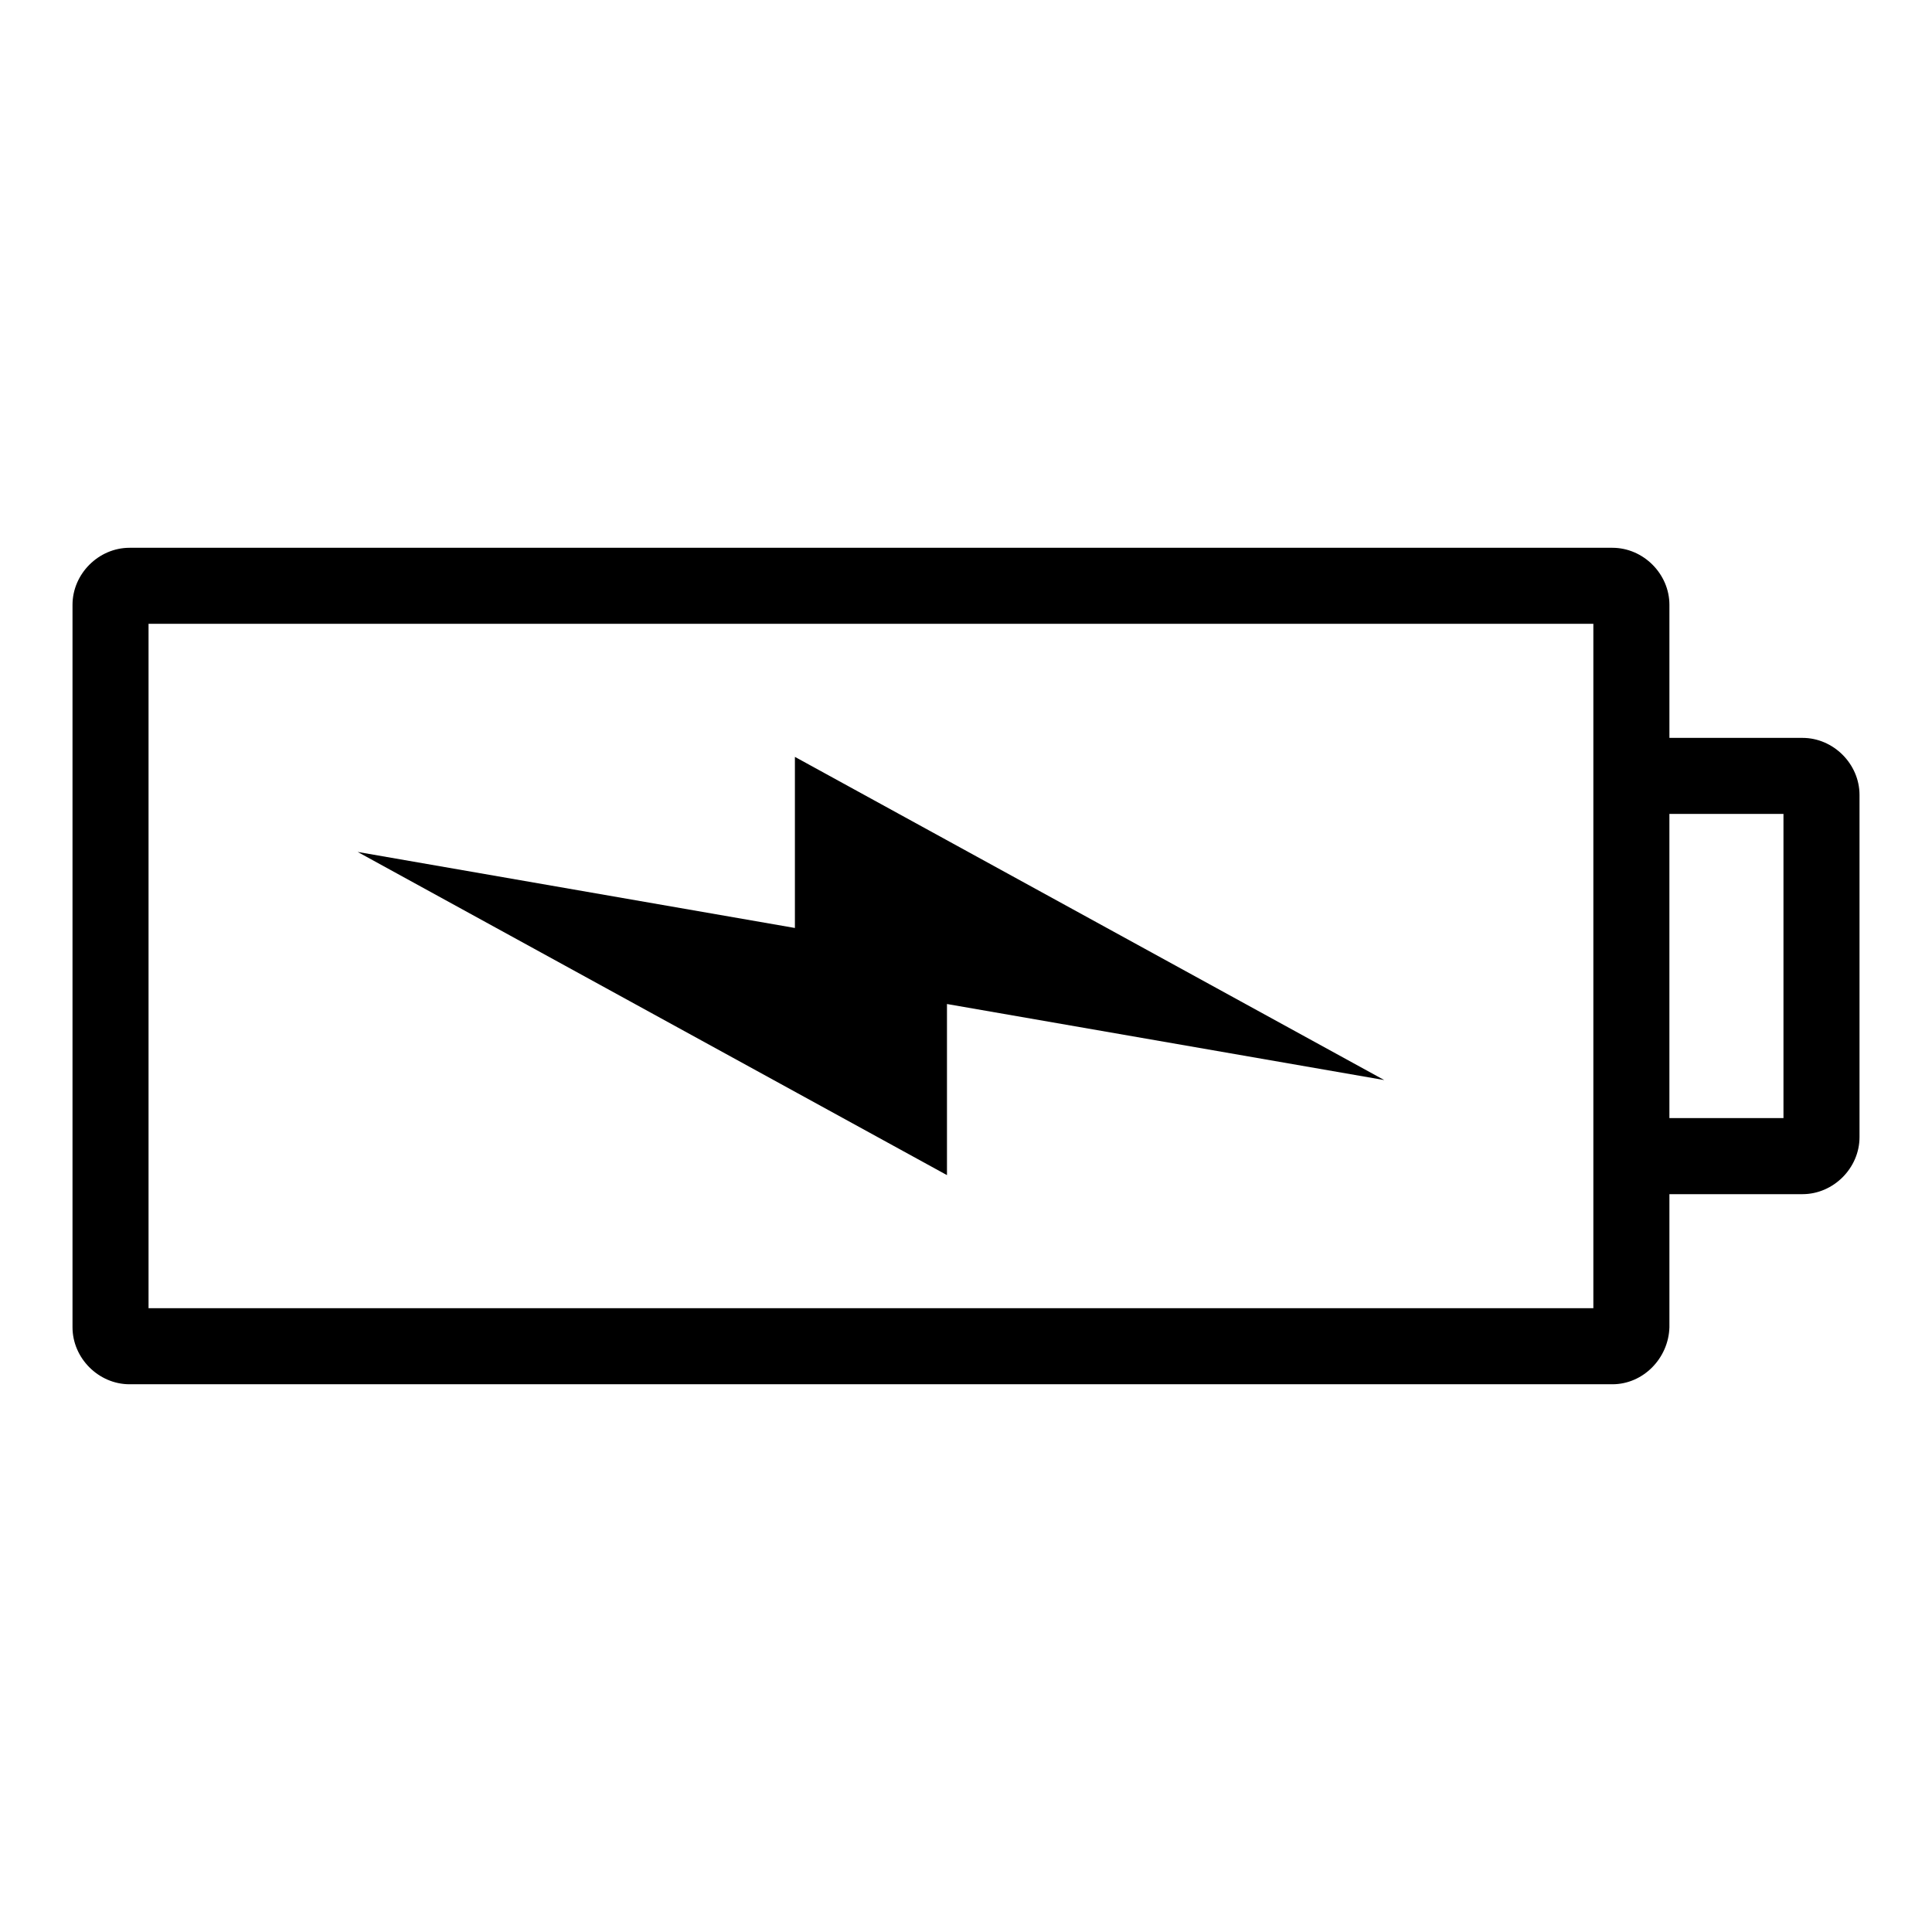
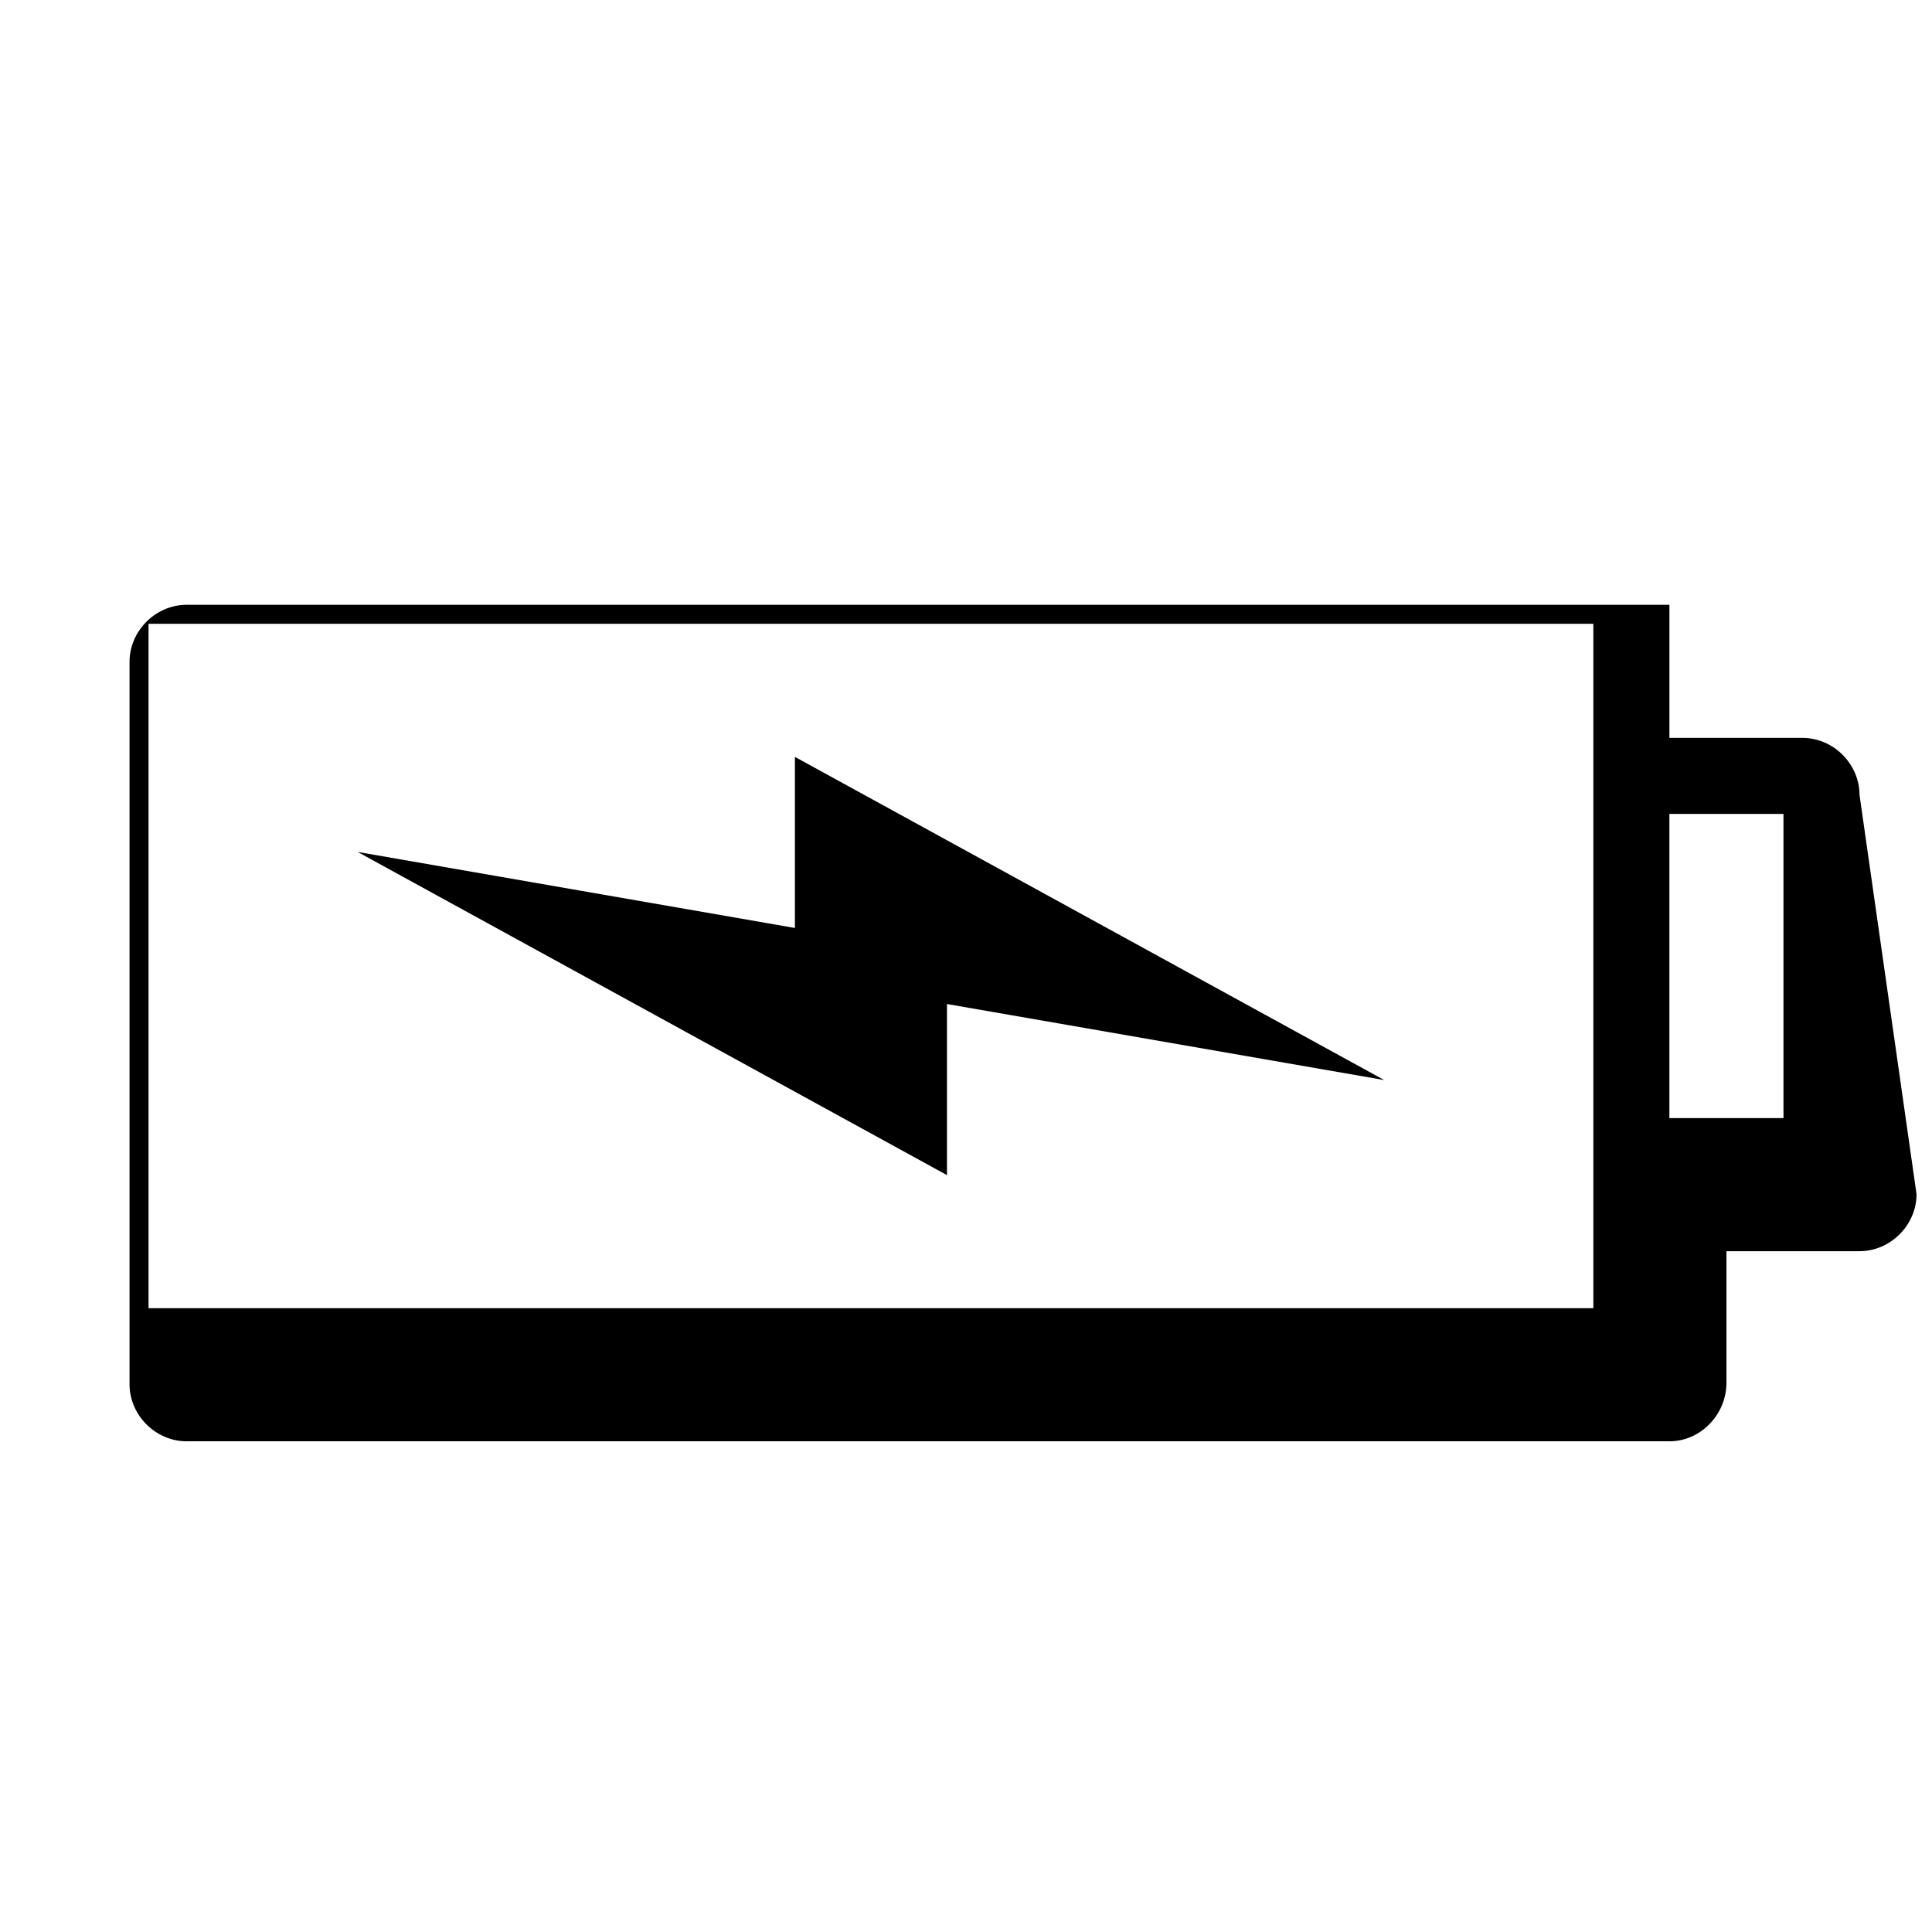
<svg xmlns="http://www.w3.org/2000/svg" fill="#000000" width="800px" height="800px" version="1.1" viewBox="144 144 512 512">
-   <path d="m636.79 354.66c0-8.199-6.914-15.113-15.113-15.113h-35.266v-35.266c0-8.199-6.914-15.113-15.113-15.113h-392.97c-8.199 0-15.113 6.914-15.113 15.113v191.45c0 8.199 6.914 15.113 15.113 15.113h392.97c8.199 0 14.891-6.918 15.113-15.113v-35.266h35.266c8.199 0 15.113-6.914 15.113-15.113zm-20.152 5.039v80.609h-30.23v-80.609zm-50.383-50.383v181.37h-382.89v-181.37zm-55.418 120.91-156.18-85.648v45.344l-115.88-20.152 156.18 85.648v-45.344z" />
+   <path d="m636.79 354.66c0-8.199-6.914-15.113-15.113-15.113h-35.266v-35.266h-392.97c-8.199 0-15.113 6.914-15.113 15.113v191.45c0 8.199 6.914 15.113 15.113 15.113h392.97c8.199 0 14.891-6.918 15.113-15.113v-35.266h35.266c8.199 0 15.113-6.914 15.113-15.113zm-20.152 5.039v80.609h-30.23v-80.609zm-50.383-50.383v181.37h-382.89v-181.37zm-55.418 120.91-156.18-85.648v45.344l-115.88-20.152 156.18 85.648v-45.344z" />
</svg>